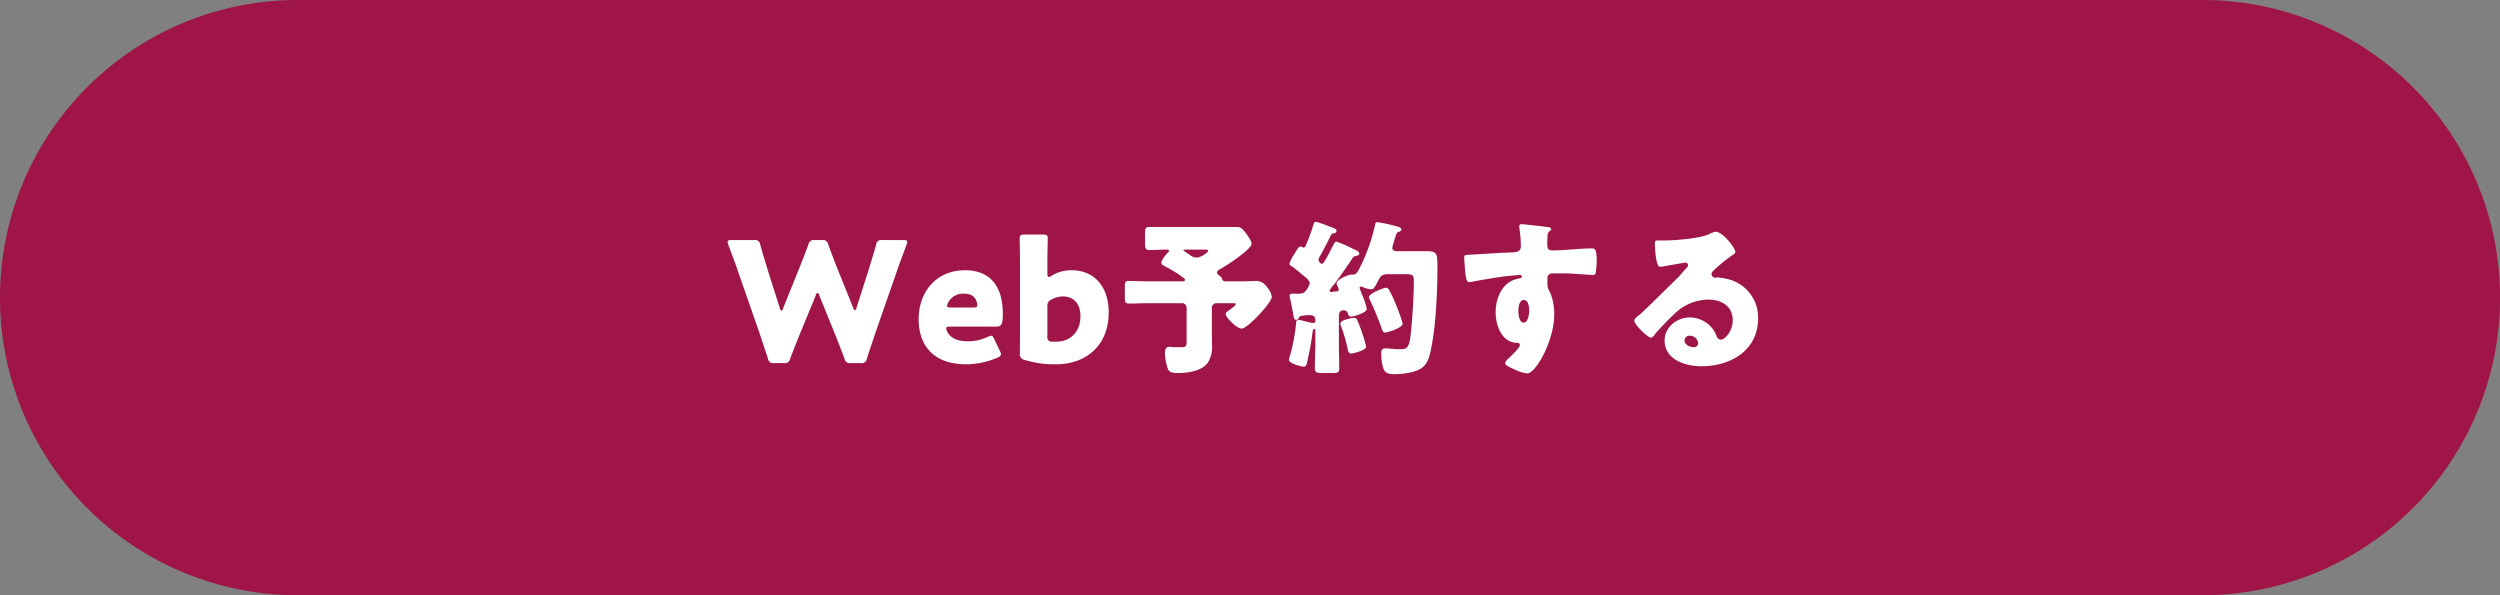
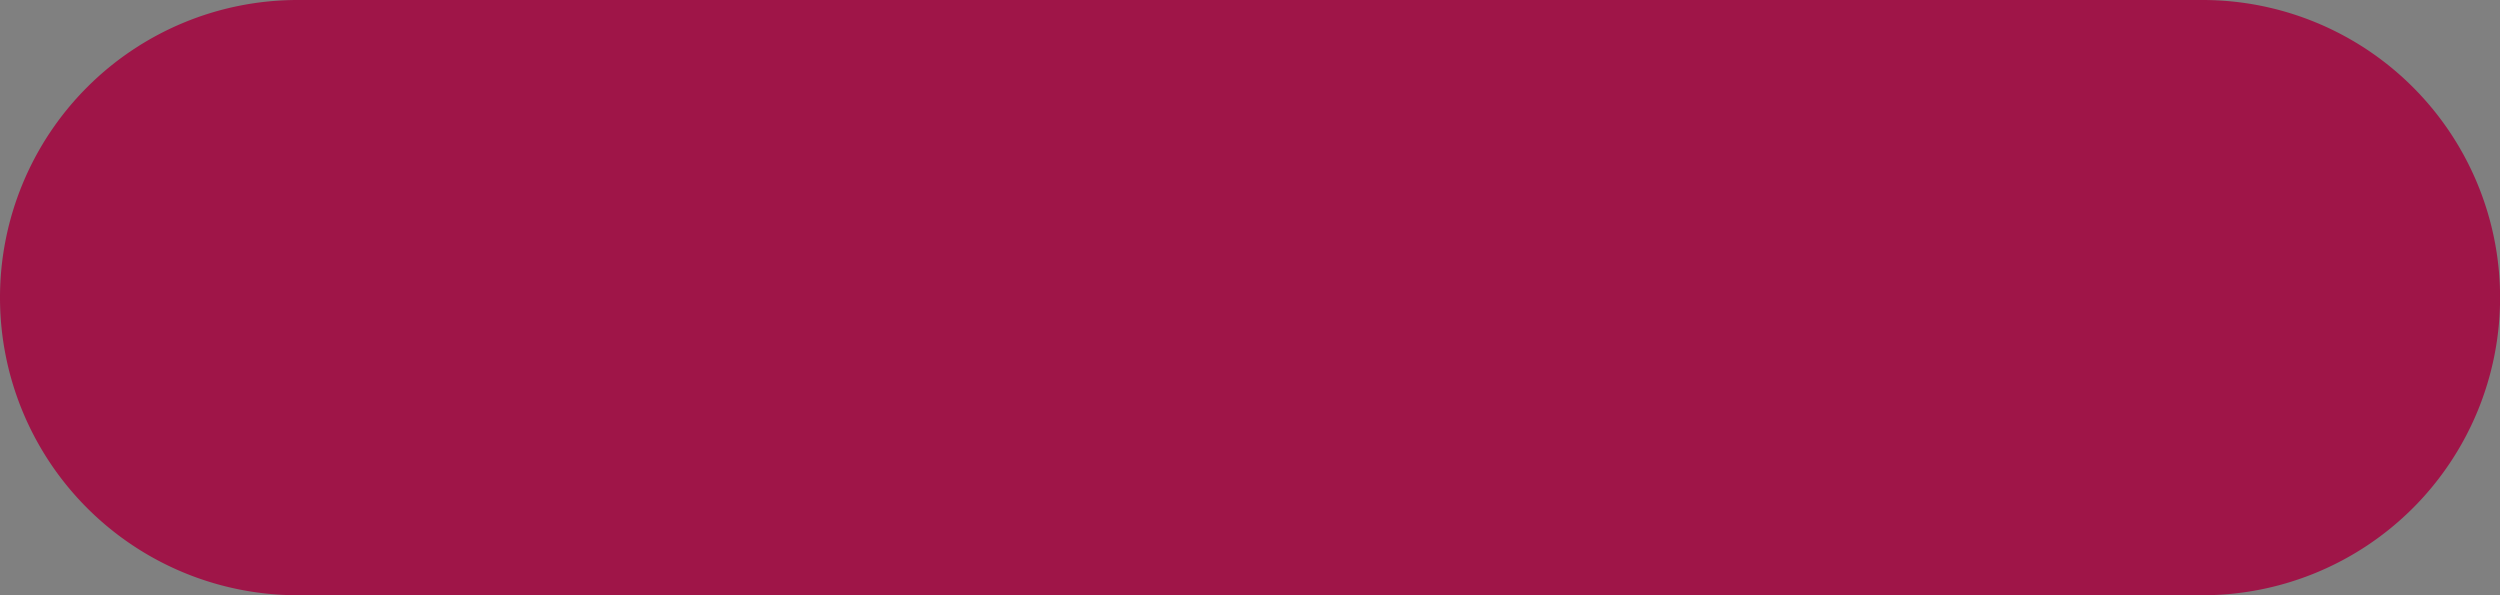
<svg xmlns="http://www.w3.org/2000/svg" id="グループ_50" data-name="グループ 50" width="630" height="150" viewBox="0 0 630 150">
  <rect x="0" y="0" width="630" height="150" fill="#808080" stroke="none" />
  <defs>
    <style>
      .cls-1 {
        fill: #9f1548;
      }

      .cls-1, .cls-2 {
        fill-rule: evenodd;
      }

      .cls-2 {
        fill: #fff;
      }
    </style>
  </defs>
  <path id="長方形_4" data-name="長方形 4" class="cls-1" d="M3541,21091h480.02a75,75,0,0,1,0,150H3541A75,75,0,0,1,3541,21091Z" transform="translate(-3466 -21091)" />
-   <path id="Web予約する" class="cls-2" d="M3671.55,21165.5a0.9,0.9,0,0,1,.46-0.7,0.8,0.8,0,0,1,.47.7l3.74,9.2c0.84,2.1,1.56,3.9,2.57,6.6a1.388,1.388,0,0,0,1.68,1.2h2.36a1.336,1.336,0,0,0,1.64-1.2c0.84-2.6,1.47-4.4,2.23-6.7l5.26-15.1c0.67-2,1.3-3.6,2.48-6.8a2.514,2.514,0,0,0,.17-0.8c0-.3-0.29-0.4-0.97-0.4h-5.26a1.285,1.285,0,0,0-1.6,1.2c-0.84,2.9-1.3,4.4-1.85,6.2l-3.07,9.6a0.912,0.912,0,0,1-.42.7,0.839,0.839,0,0,1-.42-0.6l-3.71-9.2c-0.79-2-1.47-3.7-2.56-6.7a1.393,1.393,0,0,0-1.69-1.2h-1.68a1.388,1.388,0,0,0-1.68,1.2c-1.14,3-1.77,4.6-2.57,6.6l-3.79,9.4a0.813,0.813,0,0,1-.42.6,0.912,0.912,0,0,1-.42-0.7l-3.07-9.7c-0.55-1.8-1.01-3.3-1.85-6.2a1.285,1.285,0,0,0-1.6-1.2h-5.64c-0.67,0-.97.1-0.97,0.4a2.836,2.836,0,0,0,.17.8c1.18,3.2,1.81,4.8,2.48,6.8l5.26,15.1c0.76,2.3,1.35,4,2.23,6.7a1.34,1.34,0,0,0,1.65,1.2h2.31a1.388,1.388,0,0,0,1.68-1.2c1.01-2.7,1.73-4.4,2.61-6.6Zm45.02,11c-0.3-.6-0.47-0.9-0.8-0.9a7.1,7.1,0,0,0-.89.3,11.3,11.3,0,0,1-5.01,1.1c-2.69,0-4.37-.8-5.21-2.5a1.836,1.836,0,0,1-.21-0.8c0-.3.29-0.4,0.96-0.4h11.62c1.26,0,1.68-.4,1.68-3.2,0-7.5-3.66-11-9.51-11-7.15,0-11.7,5.3-11.7,12.4,0,6.1,3.37,11.3,11.95,11.3a20.135,20.135,0,0,0,7.96-1.7,1.071,1.071,0,0,0,.84-0.9,1.95,1.95,0,0,0-.3-0.8Zm-5.35-8h-5.6c-0.67,0-.96-0.1-0.96-0.4a2.2,2.2,0,0,1,.25-0.8,4.207,4.207,0,0,1,3.95-2.3c1.56,0,2.91.5,3.33,2.3a1.827,1.827,0,0,1,.08.6C3712.27,21168.4,3711.98,21168.5,3711.22,21168.5Zm19.77-8a1.571,1.571,0,0,1-.71.3c-0.25,0-.34-0.3-0.34-0.9v-2.7c0-1.7.09-5.8,0.09-6.1,0-.8-0.26-1-1.22-1h-4.63c-0.97,0-1.22.2-1.22,1,0,0.3.08,4.4,0.08,6.1v16.9c0,1.7-.04,5.5-0.04,6a1.4,1.4,0,0,0,1.22,1.6,25.421,25.421,0,0,0,7.95,1.1c6.95,0,13.22-4.2,13.22-13.1,0-6.4-3.58-10.6-9.39-10.6A9.385,9.385,0,0,0,3730.99,21160.5Zm1.27,16.6h-1.22a1.066,1.066,0,0,1-1.1-1.3v-7.6a1.559,1.559,0,0,1,1.01-1.7,6.036,6.036,0,0,1,2.95-.8c2.52,0,4.37,1.7,4.37,5C3738.27,21174.8,3735.54,21177.1,3732.26,21177.1Zm37.23-23.2c0.68,0,.97,0,0.97.3,0,0.4-1.89,1.7-2.82,1.7a2.31,2.31,0,0,1-1.56-.5c-0.67-.5-1.85-1.2-1.85-1.3,0-.2.09-0.2,0.51-0.2h4.75Zm5.35,8a0.8,0.8,0,0,1-.85-0.5c-0.04-.3-0.04-0.4-0.88-1.1a0.759,0.759,0,0,1-.42-0.7,1.091,1.091,0,0,1,.63-0.7,44.959,44.959,0,0,0,4.34-2.8c1.22-.9,3.74-2.8,3.74-3.7,0-.7-1.14-2.3-1.64-2.9-0.8-1-1.14-1.3-2.36-1.3h-21.71c-1.05,0-1.14.4-1.14,1.6v2.5c0,1.3.13,1.7,1.18,1.7,1.39,0,2.82-.1,4.21-0.1,0.25,0,.63,0,0.63.4a0.431,0.431,0,0,1-.21.3c-0.5.5-1.68,1.9-1.68,2.6,0,0.5.33,0.6,1.22,1.1a26.606,26.606,0,0,1,4.16,2.6,0.816,0.816,0,0,1,.55.6c0,0.3-.25.4-0.76,0.4h-8.37c-1.64,0-3.33-.1-5.01-0.1-0.92,0-1.01.4-1.01,1.5v2.6c0,1.2.13,1.6,1.05,1.6,1.69,0,3.33-.1,4.97-0.1h8.37a1.151,1.151,0,0,1,1.18,1.2v8.3c0,1.3-.17,1.6-1.3,1.6h-2.07a3.141,3.141,0,0,0-.96-0.1c-0.97,0-1.14.8-1.14,1.5a13.037,13.037,0,0,0,.8,4.2c0.42,0.9,1.68.9,2.44,0.9,2.65,0,6.02-.5,7.58-2.6a7.608,7.608,0,0,0,1.05-4.5c0-.9-0.04-1.8-0.04-2.6v-6.7a1.148,1.148,0,0,1,1.17-1.2h4.17c0.42,0,.67,0,0.67.3a0.97,0.97,0,0,1-.29.4c-0.3.3-1.39,1.1-1.64,1.3a0.982,0.982,0,0,0-.59.7c0,0.9,2.73,3.7,4.04,3.7,1.43,0,7.57-6.5,7.57-8a4.469,4.469,0,0,0-1.18-2.4,3.247,3.247,0,0,0-2.98-1.6c-0.59,0-2.07.1-3.5,0.1h-3.99Zm32.09-6a1.388,1.388,0,0,1,.68-0.4c0.42-.1.92-0.1,0.92-0.6,0-.6-0.96-0.9-1.55-1.2-0.13,0-.34-0.2-0.63-0.3a36.218,36.218,0,0,0-3.5-1.5c-0.46,0-.54.3-0.84,0.8-0.5,1-1.05,2.1-1.6,3.1a0.917,0.917,0,0,1-.17.3c-0.29.5-.8,1.4-1.13,1.4a1.211,1.211,0,0,1-.84-1.1,2.627,2.627,0,0,1,.5-1.1,4.411,4.411,0,0,0,.38-0.7c0.8-1.4,1.47-2.8,2.23-4.3a0.9,0.9,0,0,1,.84-0.5,0.68,0.68,0,0,0,.59-0.6c0-.5-0.63-0.7-1.43-1a3.285,3.285,0,0,1-.55-0.2,27.429,27.429,0,0,0-3.2-1.1c-0.37,0-.5.2-0.63,0.7-0.38,1.2-.88,2.7-1.3,3.7-0.63,1.6-.8,2.1-1.18,2.1-0.08,0-.25-0.1-0.34-0.1a0.666,0.666,0,0,0-.42-0.2c-0.59,0-1.13,1.2-1.39,1.6-0.12.2-.25,0.4-0.42,0.7a6.272,6.272,0,0,0-1.01,2.1,0.868,0.868,0,0,0,.59.6c0.89,0.6,2.4,1.9,3.24,2.6a1.468,1.468,0,0,0,.26.2,2.848,2.848,0,0,1,1.05,1.5,5.2,5.2,0,0,1-1.43,2.3,2.875,2.875,0,0,1-1.77.3h-0.93c-0.5,0-.96,0-0.96.5a3.551,3.551,0,0,0,.16.9c0.09,0.4.72,3.5,0.76,3.9,0.17,1.1.34,1.3,0.72,1.3a0.714,0.714,0,0,0,.67-0.5,0.768,0.768,0,0,1,.72-0.5,12.2,12.2,0,0,1,1.81-.2c1.3,0,1.64.4,1.64,1.5a0.464,0.464,0,0,1-.51.5,8.76,8.76,0,0,1-1.51-.3c-0.51-.1-1.86-0.5-2.23-0.5-0.64,0-.59.6-0.64,1.2a43.883,43.883,0,0,1-1.38,7.4,9.164,9.164,0,0,0-.38,1.5c0,0.9,3.11,1.7,3.74,1.7,0.68,0,.76-0.8.89-1.4a67.69,67.69,0,0,0,1.3-7.2c0.04-.3.09-0.9,0.51-0.9,0.16,0,.21.1,0.21,0.4v3c0,2.2-.13,4.4-0.13,6.5,0,1.1.51,1.2,1.81,1.2h2.57c1.39,0,1.76-.1,1.76-1.2,0-2.2-.08-4.3-0.08-6.5v-6.6c0-.8.25-1.5,1.18-1.5a1.116,1.116,0,0,1,1.13.9,0.849,0.849,0,0,0,.8.7c0.38,0,3.92-.9,3.92-2a18.057,18.057,0,0,0-1.31-3.8,13.522,13.522,0,0,1-.5-1.5,0.3,0.3,0,0,1,.29-0.3c0.13,0,.3.1,0.42,0.1a6.03,6.03,0,0,0,2.23.6c0.59,0,.89-0.5,1.6-1.9,0.59-1.2.97-1.9,2.44-1.9h4.42c1.98,0,2.27.1,2.27,1.9,0,3.6-.42,10.1-0.84,13.7-0.38,3.3-1.3,3.3-2.56,3.3a12.039,12.039,0,0,1-1.9-.1c-0.25,0-1.34-.1-1.77-0.1-1.05,0-1.13.5-1.13,1.4a11.359,11.359,0,0,0,.5,3.6c0.42,1.3,1.56,1.5,2.78,1.5,1.94,0,5.22-.4,6.82-1.5,1.68-1.2,2.06-3,2.44-4.9,1.22-5.9,1.6-14.4,1.6-20.5,0-3.6-.04-4.1-2.91-4.1h-7.15c-0.59,0-1.3-.1-1.3-0.8a4.849,4.849,0,0,1,.25-1.1c0.21-.7.33-1.1,0.46-1.5,0.3-1,.38-1.3.93-1.5a0.683,0.683,0,0,0,.63-0.6c0-.4-0.42-0.6-2.11-1a30.347,30.347,0,0,0-3.87-.8c-0.5,0-.54.2-0.67,0.8a46.682,46.682,0,0,1-3.83,10.7,1.926,1.926,0,0,0-.21.4c-0.38.7-.67,1.3-1.56,1.3h-0.46c-0.51,0-3.62,1.2-3.62,2.2a2.457,2.457,0,0,0,.25.7,2.453,2.453,0,0,1,.3.9c0,0.6-.8.4-1.39,0.5a0.6,0.6,0,0,1-.42.1,0.468,0.468,0,0,1-.51-0.4,8.094,8.094,0,0,1,1.22-1.6C3803.86,21160.4,3805.42,21158.2,3806.93,21155.9Zm8.34,7.6c-0.47,0-4.3,1.4-4.3,2.4a2.217,2.217,0,0,0,.26.7c1.01,2.1,2.1,4.8,2.9,7,0.17,0.5.29,1.2,0.97,1.2,0.46,0,4.37-1.1,4.37-2.3a43.972,43.972,0,0,0-1.76-4.9,24.314,24.314,0,0,0-1.6-3.4A0.982,0.982,0,0,0,3815.27,21163.5Zm-11.49,9.1a1.512,1.512,0,0,0,.17.6,40.829,40.829,0,0,1,1.64,5.6c0.12,0.8.29,1.3,0.92,1.3,0.34,0,3.75-.8,3.75-1.7a21.972,21.972,0,0,0-.8-2.9,35.879,35.879,0,0,0-1.56-4.1,0.771,0.771,0,0,0-.76-0.3,10.576,10.576,0,0,0-2.23.5C3804.2,21171.9,3803.78,21172.1,3803.78,21172.6Zm45.69-25.1a0.545,0.545,0,0,0-.63.6,1.743,1.743,0,0,0,.04.4,32.526,32.526,0,0,1,.38,4.5c0,1.4-.97,1.5-2.06,1.6-3.37.1-7.16,0.4-10.99,0.6-1.01,0-1.22.1-1.22,0.7,0,0.4.05,1.3,0.17,2.7,0.21,2.6.42,3.5,1.1,3.5,0.21,0,.5-0.1.75-0.1,0.84-.2,6.74-1.2,7.75-1.3,0.67-.1,3.74-0.4,4.2-0.4a0.46,0.46,0,0,1,.55.4c0,0.4-.5.4-0.8,0.5-4.08.7-5.81,4.8-5.81,8.5,0,3.2,1.48,7.6,5.35,7.7a0.615,0.615,0,0,1,.76.6c0,0.6-2.02,2.5-2.82,3.3a2.291,2.291,0,0,0-.89,1.2c0,0.5.97,1,2.15,1.5a10.877,10.877,0,0,0,3.41,1.1c2.14,0,6.81-8.2,6.81-14.9a13.82,13.82,0,0,0-1.13-5.7,3.621,3.621,0,0,1-.59-2.3v-1a1.149,1.149,0,0,1,1.22-1.3h4.25c1.3,0.1,5.85.4,6.06,0.4a0.626,0.626,0,0,0,.63-0.5,18.557,18.557,0,0,0,.25-3.2c0-2.9-.54-3-1.18-3-3.32,0-6.64.5-9.97,0.5-1.26,0-1.3-.7-1.3-1.8,0-.6.04-1.5,0.08-2a1.51,1.51,0,0,1,.67-1.2,0.625,0.625,0,0,0,.3-0.4,1.23,1.23,0,0,0-.97-0.5C3855.02,21148.1,3850.23,21147.5,3849.47,21147.5Zm0.5,19.1c1.22,0,1.39,1.8,1.39,2.7s-0.29,3-1.43,3-1.3-2.2-1.3-3S3848.84,21166.6,3849.97,21166.6Zm48.35-17.2a5.716,5.716,0,0,0-1.81.7c-2.4,1-8.42,1.5-11.16,1.5h-0.96c-1.22,0-1.35,0-1.35.6v0.5c0,0.8.25,5.5,1.22,5.5h0.51c1.09-.2,5.68-1,5.8-1a0.705,0.705,0,0,1,.84.6,1.316,1.316,0,0,1-.59.9c-0.71.8-1.34,1.6-2.14,2.4-1.47,1.4-8.46,8.4-9.51,9.2-0.89.7-1.31,1-1.31,1.6,0,0.8,3.29,4.2,4.25,4.2a2.554,2.554,0,0,0,1.1-1.1,73.487,73.487,0,0,1,5.17-5.3,12.3,12.3,0,0,1,8.13-3.2c3.24,0,6.14,1.6,6.14,5.2,0,2.8-2.02,4.9-3.03,4.9a1.213,1.213,0,0,1-1.01-.8,7.166,7.166,0,0,0-1.14-2.1,7.37,7.37,0,0,0-5.68-2.7c-3.24,0-6.31,2.5-6.31,5.8,0,4.9,5.34,6.5,9.3,6.5,7.32,0,14.27-4,14.27-12.1a9.972,9.972,0,0,0-7.37-9.8,18.268,18.268,0,0,0-2.94-.5c-0.17,0-.34.1-0.47,0.1a0.949,0.949,0,0,1-.96-0.9,1.157,1.157,0,0,1,.37-0.8,38.037,38.037,0,0,1,5.18-4.2,1.157,1.157,0,0,0,.46-0.6C3903.32,21153.5,3900.12,21149.4,3898.32,21149.4Zm-4.38,28.1a1.02,1.02,0,0,1-1.05,1c-0.97,0-2.4-.6-2.4-1.7a1.23,1.23,0,0,1,1.34-1.2A2.093,2.093,0,0,1,3893.94,21177.5Z" transform="translate(-3466 -21091)" />
</svg>